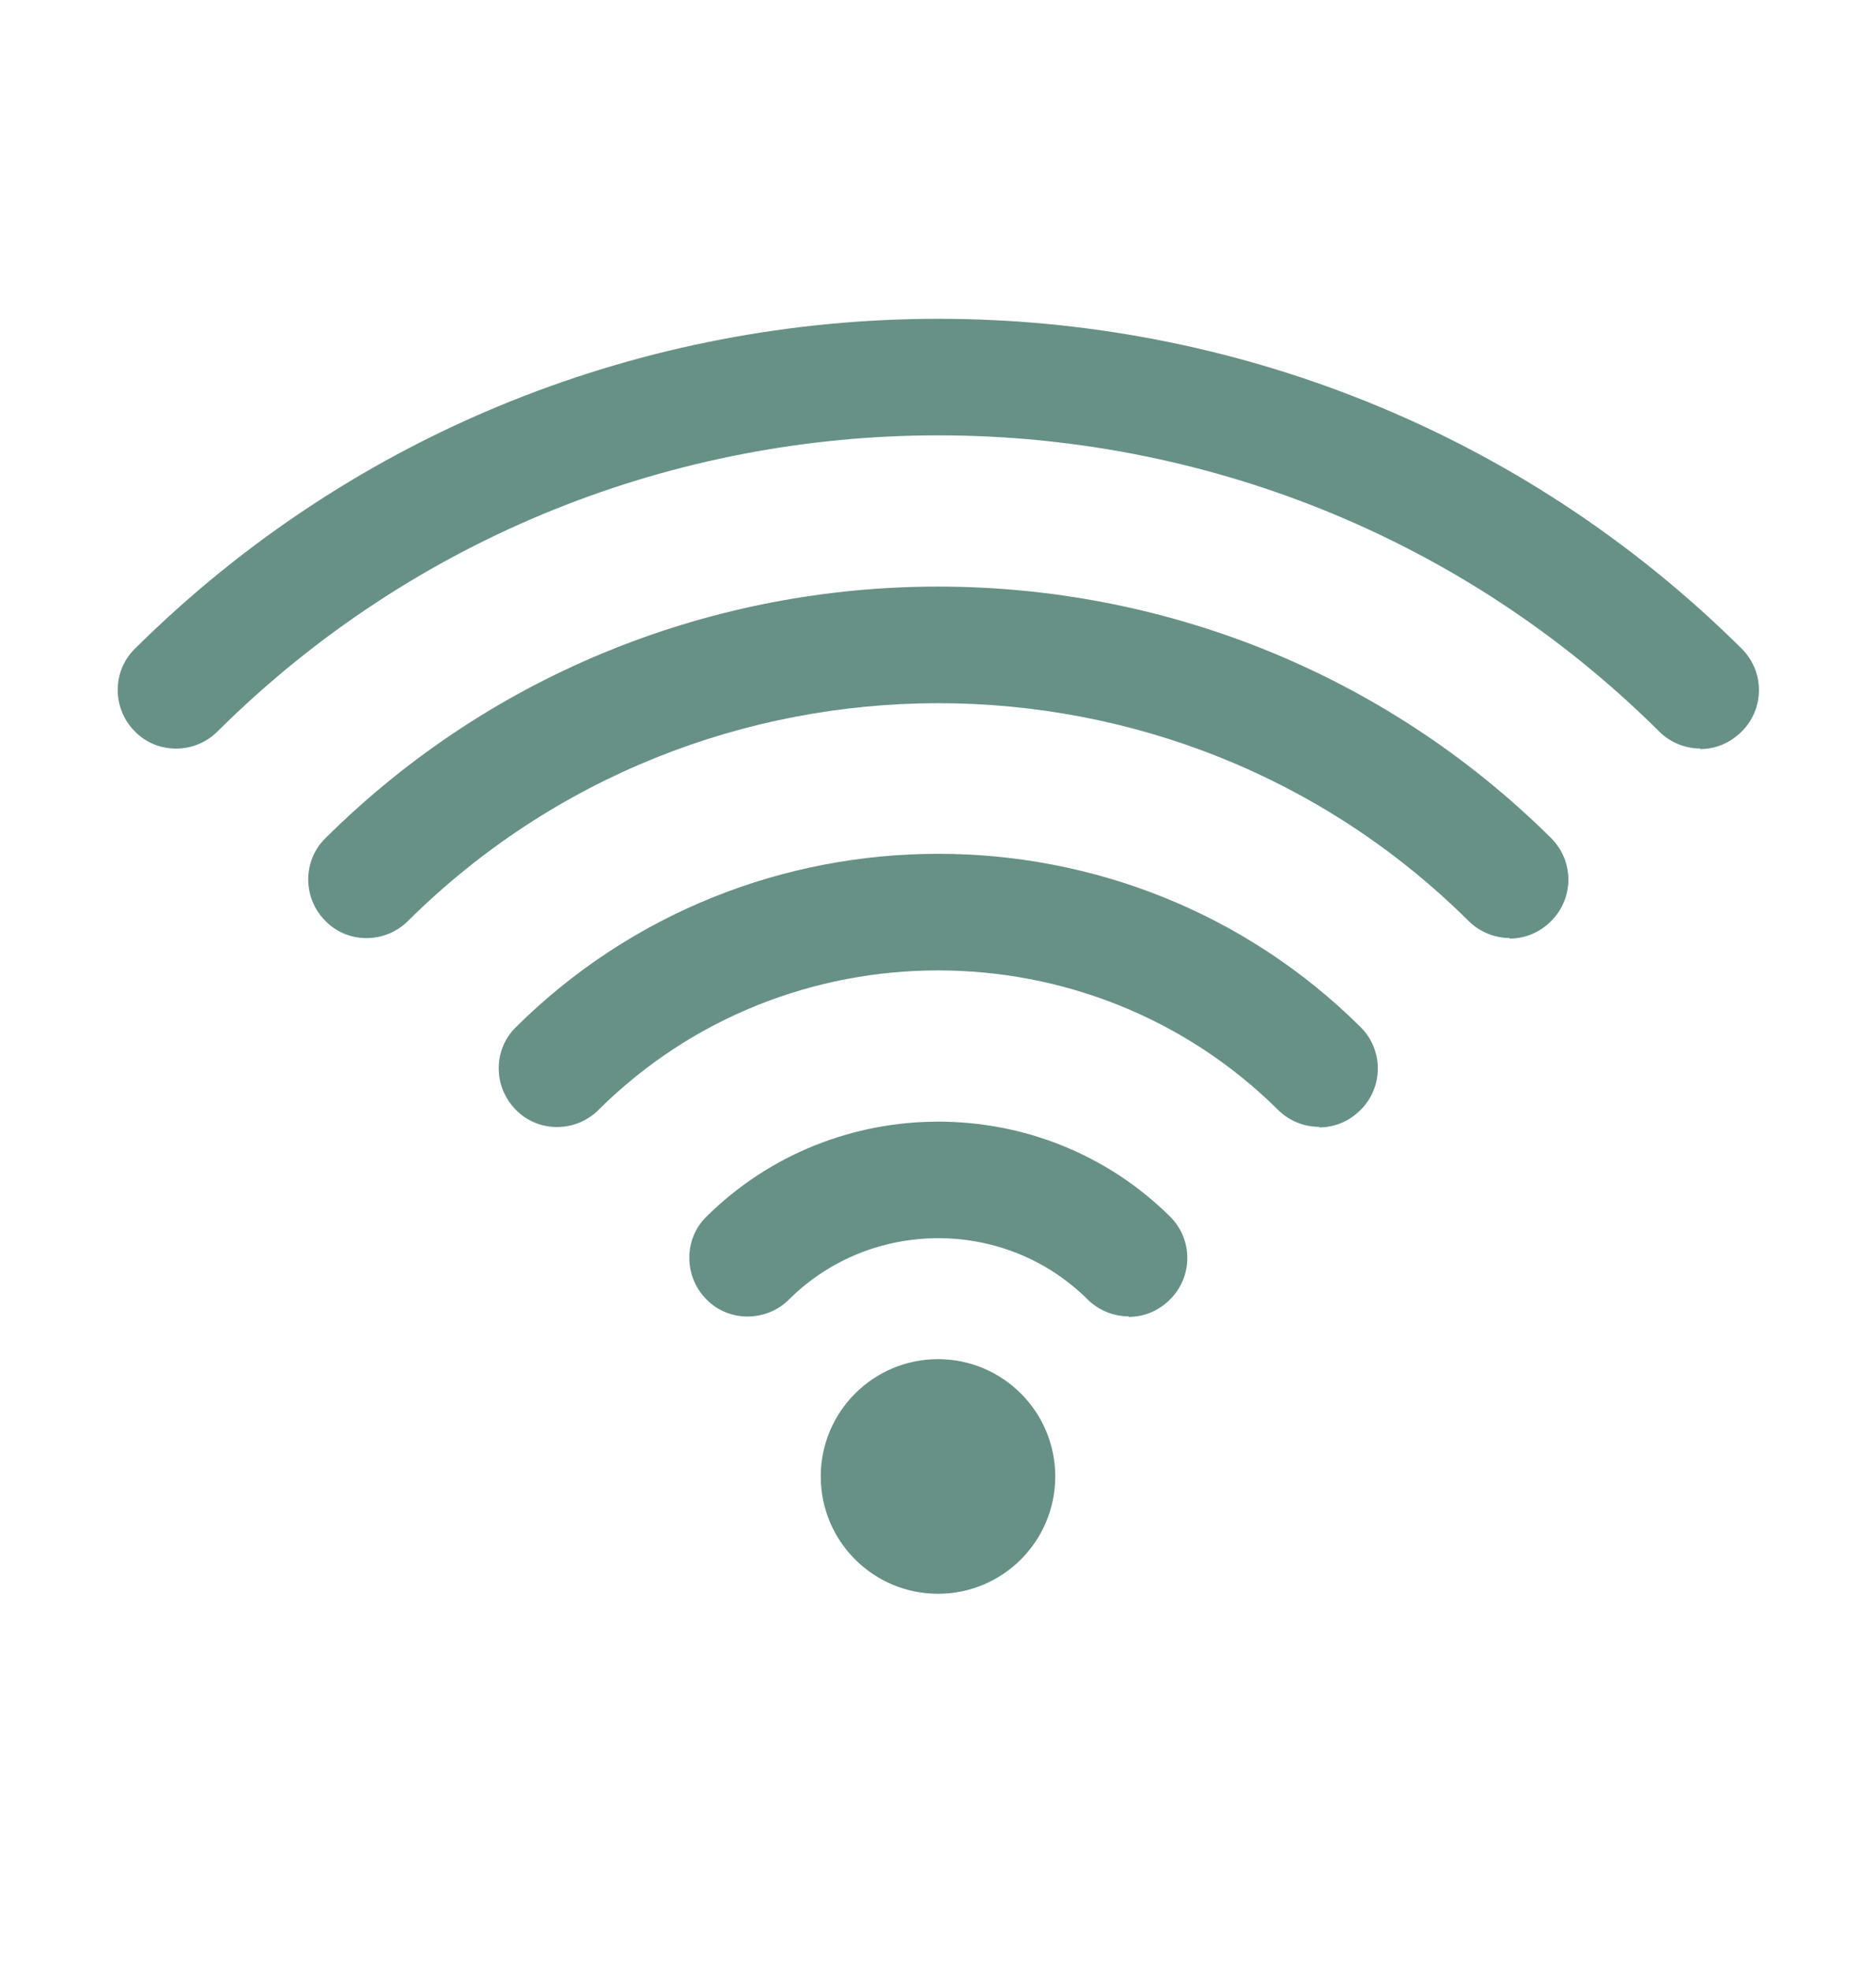
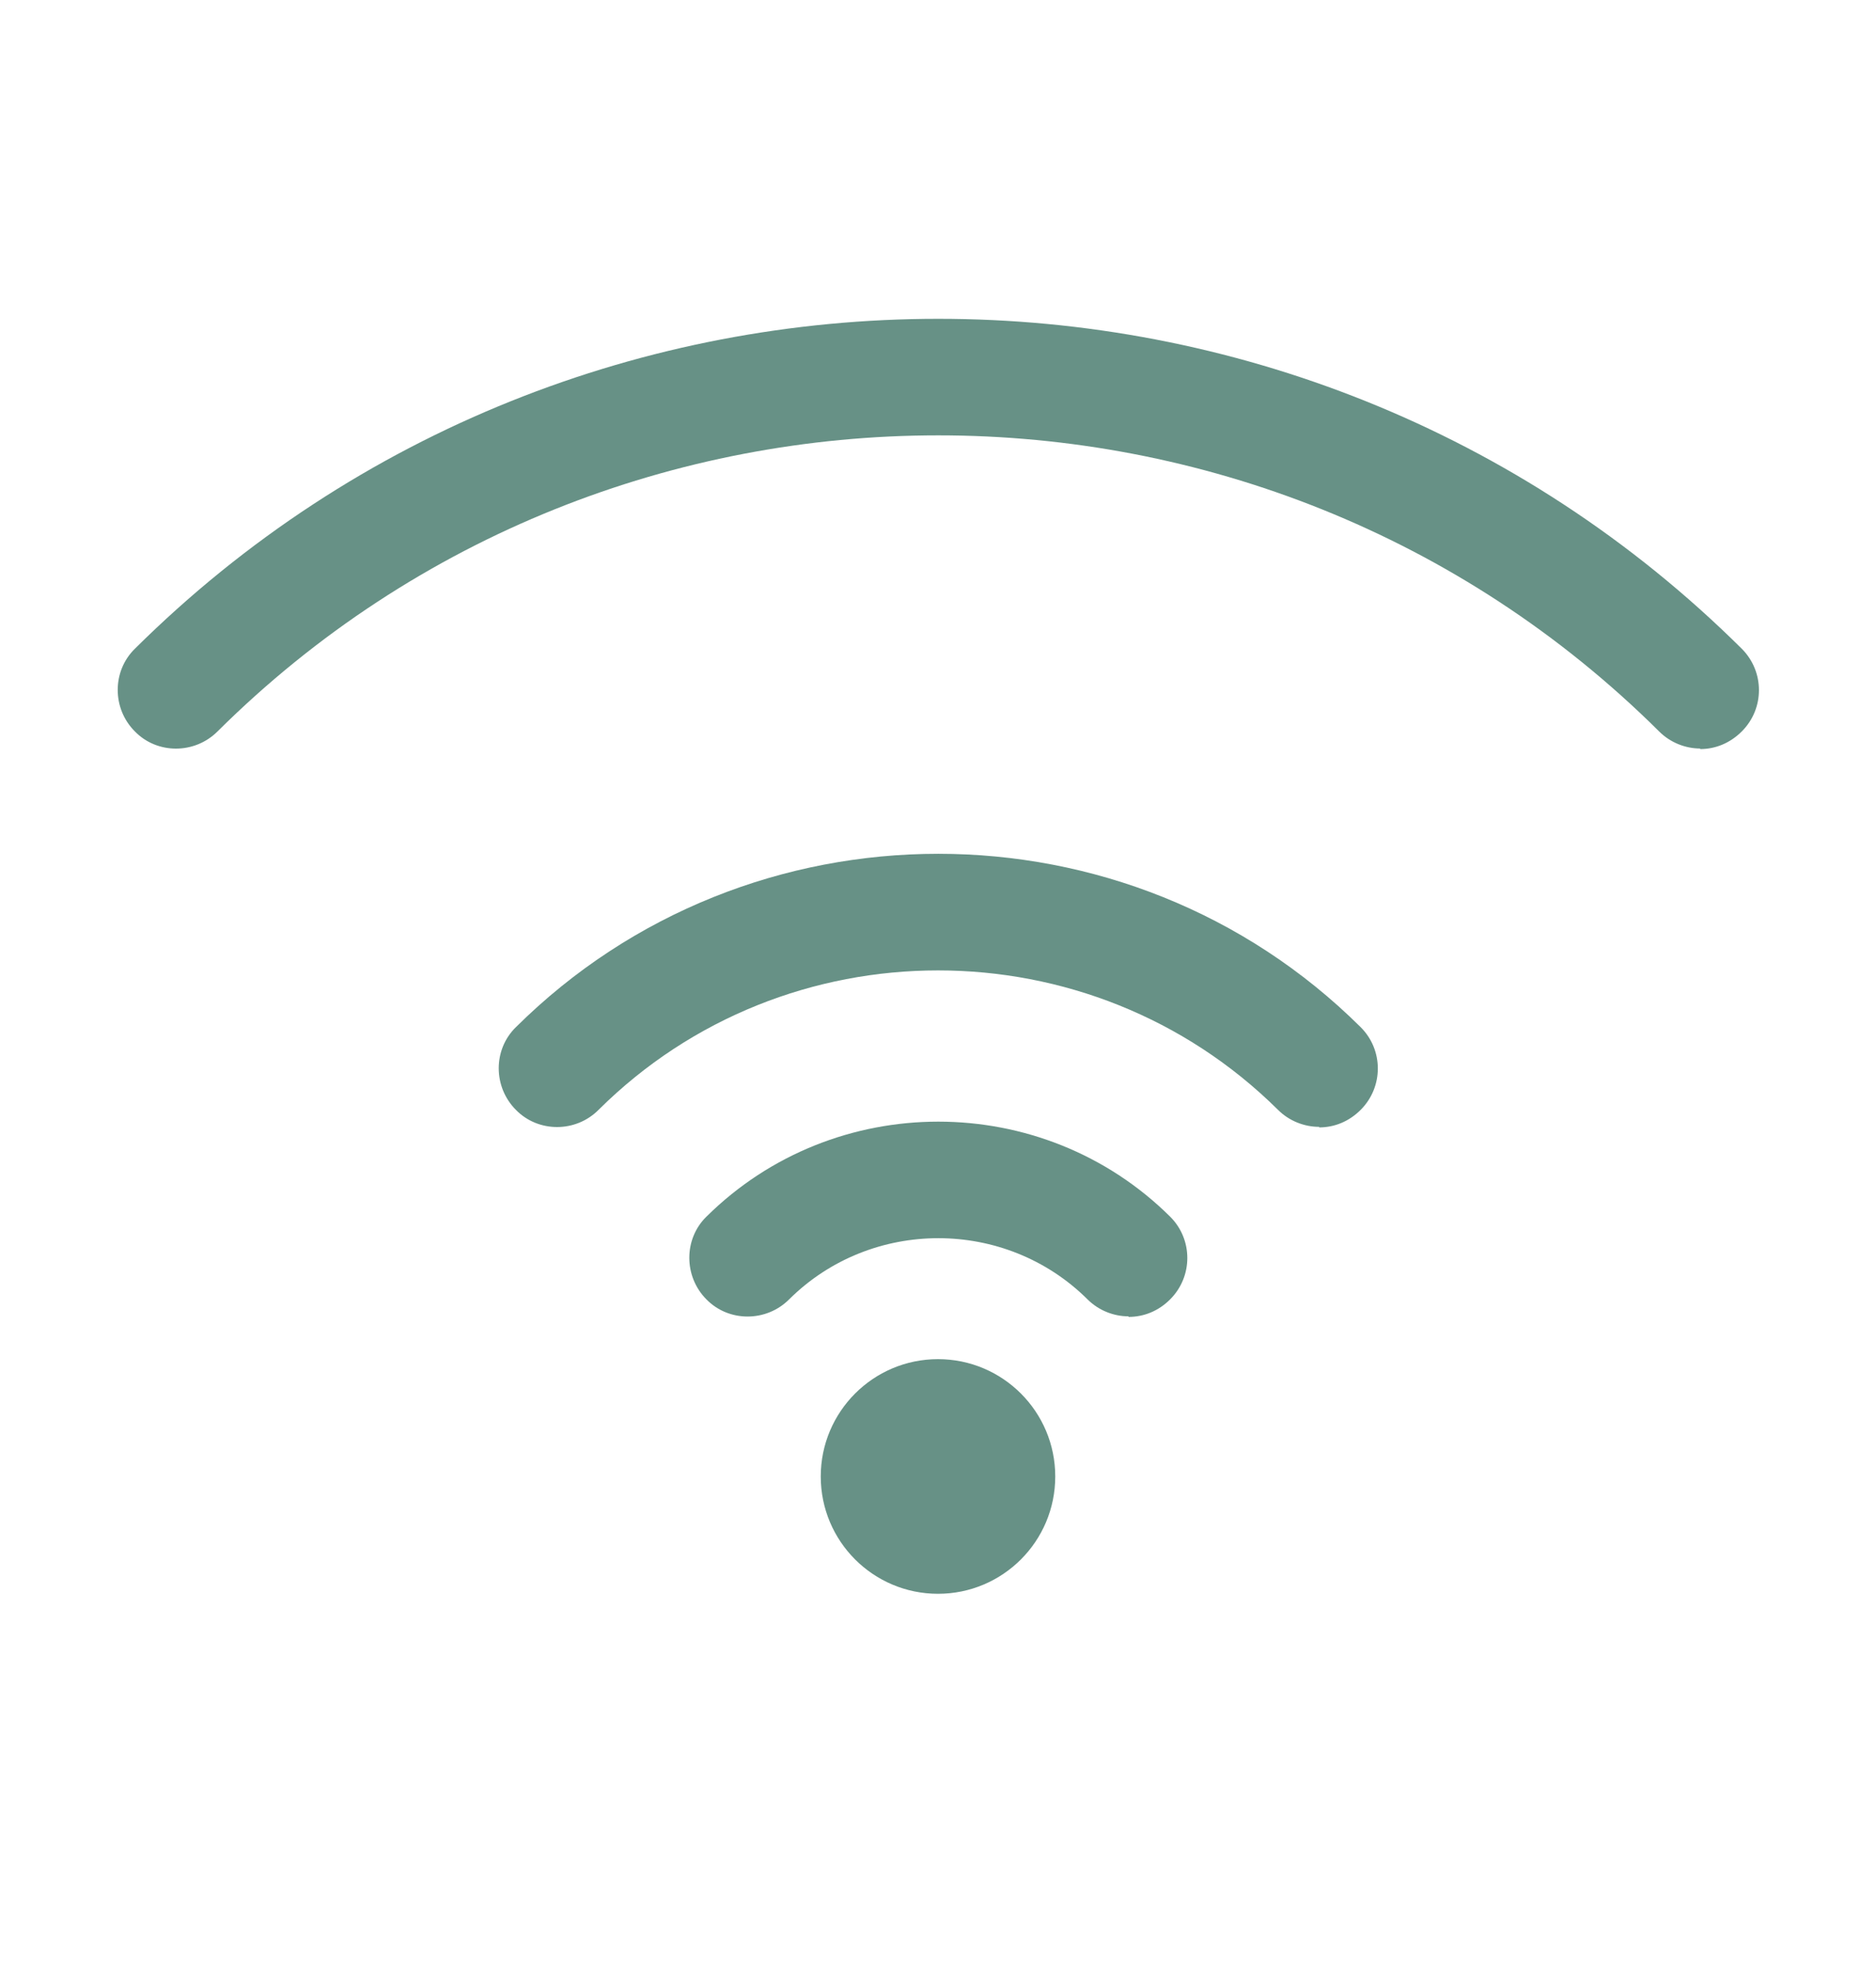
<svg xmlns="http://www.w3.org/2000/svg" width="20" height="21" viewBox="0 0 20 21" fill="none">
  <path d="M18.125 7.975C17.969 7.975 17.806 7.912 17.688 7.793C13.45 3.587 6.556 3.587 2.319 7.793C2.075 8.037 1.675 8.037 1.438 7.793C1.194 7.55 1.194 7.15 1.438 6.912C6.163 2.225 13.844 2.225 18.569 6.912C18.813 7.156 18.813 7.55 18.569 7.793C18.444 7.918 18.288 7.981 18.125 7.981V7.975Z" fill="#679186" />
-   <path d="M16.094 9.994C15.938 9.994 15.775 9.931 15.656 9.812C12.538 6.719 7.469 6.719 4.35 9.812C4.106 10.056 3.706 10.056 3.469 9.812C3.225 9.569 3.225 9.169 3.469 8.931C7.069 5.356 12.931 5.356 16.538 8.931C16.781 9.175 16.781 9.569 16.538 9.812C16.413 9.938 16.256 10 16.094 10V9.994Z" fill="#679186" />
  <path d="M14.063 12.006C13.906 12.006 13.744 11.944 13.625 11.825C11.625 9.844 8.375 9.844 6.381 11.825C6.138 12.069 5.738 12.069 5.5 11.825C5.256 11.581 5.256 11.181 5.5 10.944C7.981 8.481 12.025 8.481 14.506 10.944C14.75 11.187 14.75 11.581 14.506 11.825C14.381 11.95 14.225 12.012 14.063 12.012V12.006Z" fill="#679186" />
  <path d="M12.031 14.025C11.875 14.025 11.713 13.963 11.594 13.844C10.719 12.975 9.288 12.975 8.413 13.844C8.169 14.088 7.769 14.088 7.531 13.844C7.288 13.6 7.288 13.2 7.531 12.963C8.894 11.613 11.113 11.613 12.475 12.963C12.719 13.206 12.719 13.6 12.475 13.844C12.35 13.969 12.194 14.031 12.031 14.031V14.025Z" fill="#679186" />
  <path d="M10 16.981C10.69 16.981 11.25 16.422 11.25 15.731C11.25 15.041 10.69 14.481 10 14.481C9.31 14.481 8.75 15.041 8.75 15.731C8.75 16.422 9.31 16.981 10 16.981Z" fill="#679186" />
</svg>